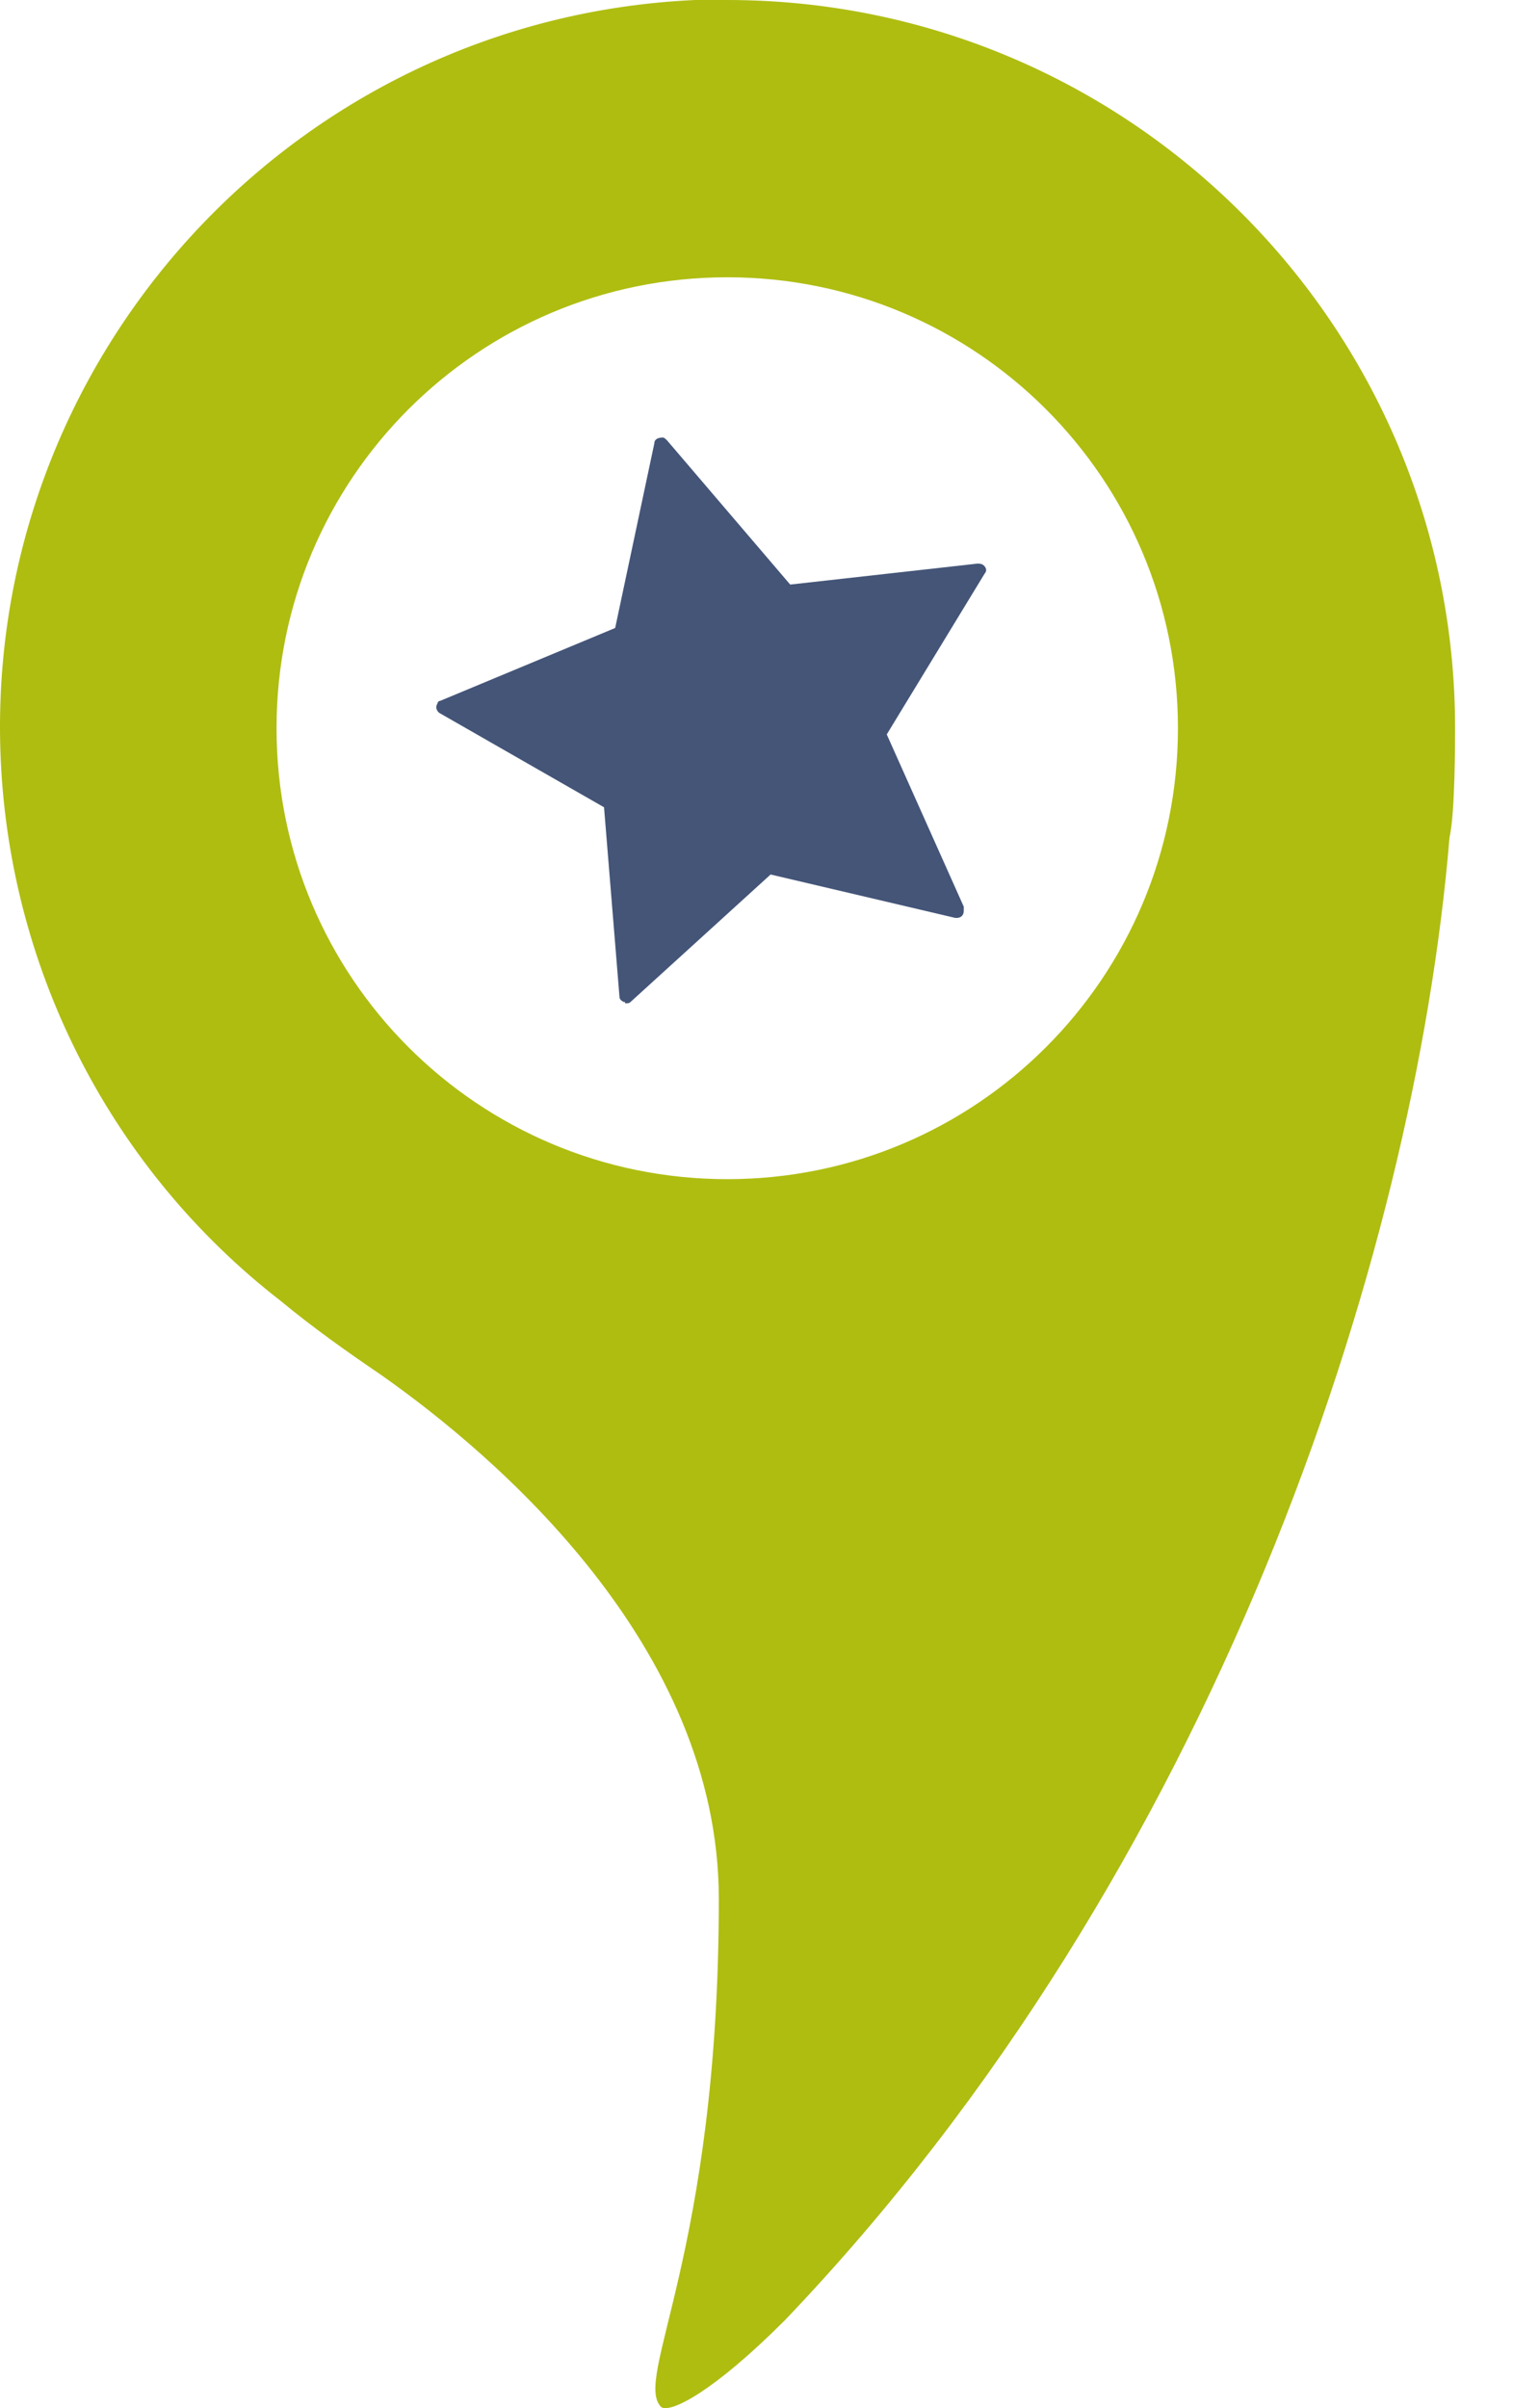
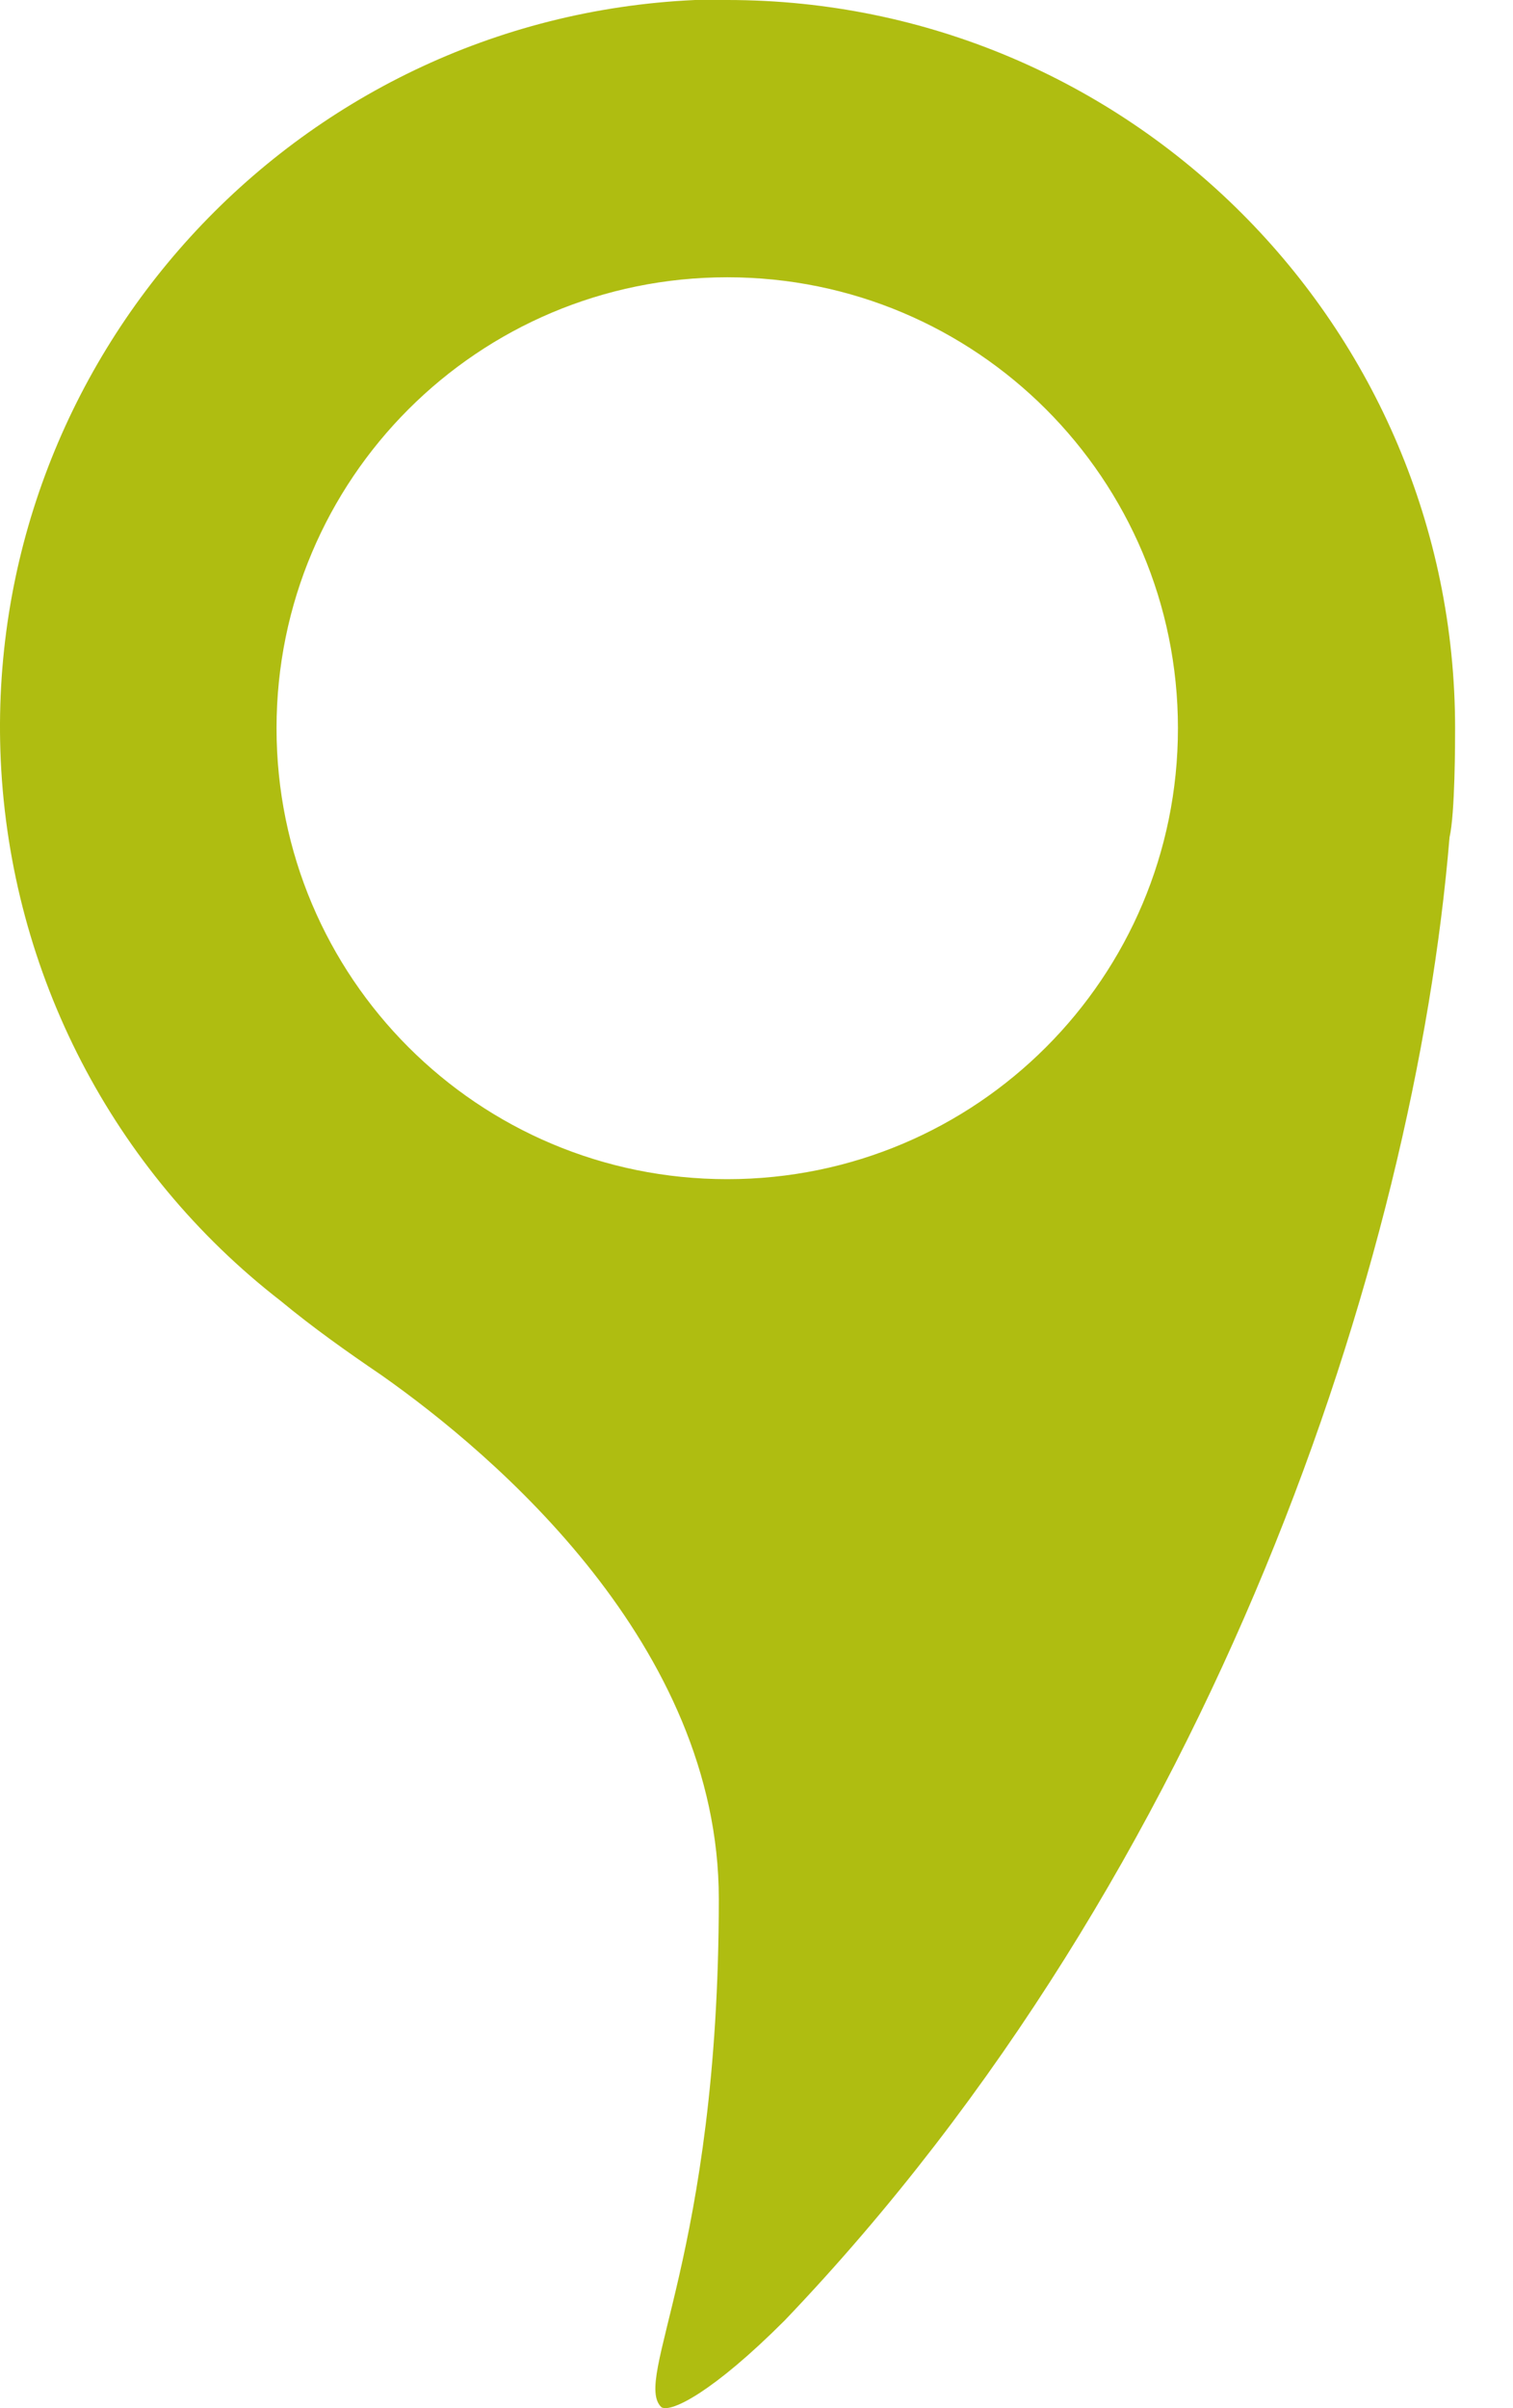
<svg xmlns="http://www.w3.org/2000/svg" width="22" height="35" viewBox="0 0 22 35" fill="none">
-   <path d="M9.088 14.562H9.068C9.027 14.541 9.007 14.521 9.007 14.48L8.783 11.733L6.401 10.369C6.361 10.349 6.32 10.288 6.361 10.226C6.361 10.206 6.381 10.186 6.401 10.186L8.945 9.127L9.515 6.441C9.515 6.38 9.576 6.359 9.638 6.359C9.658 6.359 9.678 6.38 9.699 6.4L11.49 8.496L14.217 8.191C14.278 8.191 14.319 8.212 14.339 8.273C14.339 8.293 14.339 8.313 14.319 8.334L12.894 10.674L14.014 13.178C14.014 13.198 14.014 13.219 14.014 13.239C14.014 13.3 13.973 13.341 13.912 13.341H13.891L11.205 12.71L9.169 14.562C9.149 14.582 9.129 14.582 9.088 14.582V14.562Z" fill="#445578" />
  <path d="M21.158 10.584C21.158 4.742 16.416 0 10.575 0H10.106C4.265 0.265 -0.254 5.231 0.011 11.052C0.154 14.146 1.639 17.015 4.082 18.908C4.55 19.295 5.038 19.641 5.547 19.987C7.196 21.147 10.452 23.915 10.452 27.599C10.452 32.769 9.19 34.581 9.618 34.987C9.76 35.069 10.371 34.764 11.409 33.726C17.657 27.192 20.568 18.298 21.077 12.171C21.158 11.825 21.158 10.767 21.158 10.584ZM17.128 10.584C17.128 14.207 14.197 17.138 10.575 17.138C6.952 17.138 4.021 14.207 4.021 10.584C4.021 6.961 6.952 4.03 10.575 4.03C14.197 4.03 17.128 6.961 17.128 10.584Z" fill="#AFBD11" />
</svg>